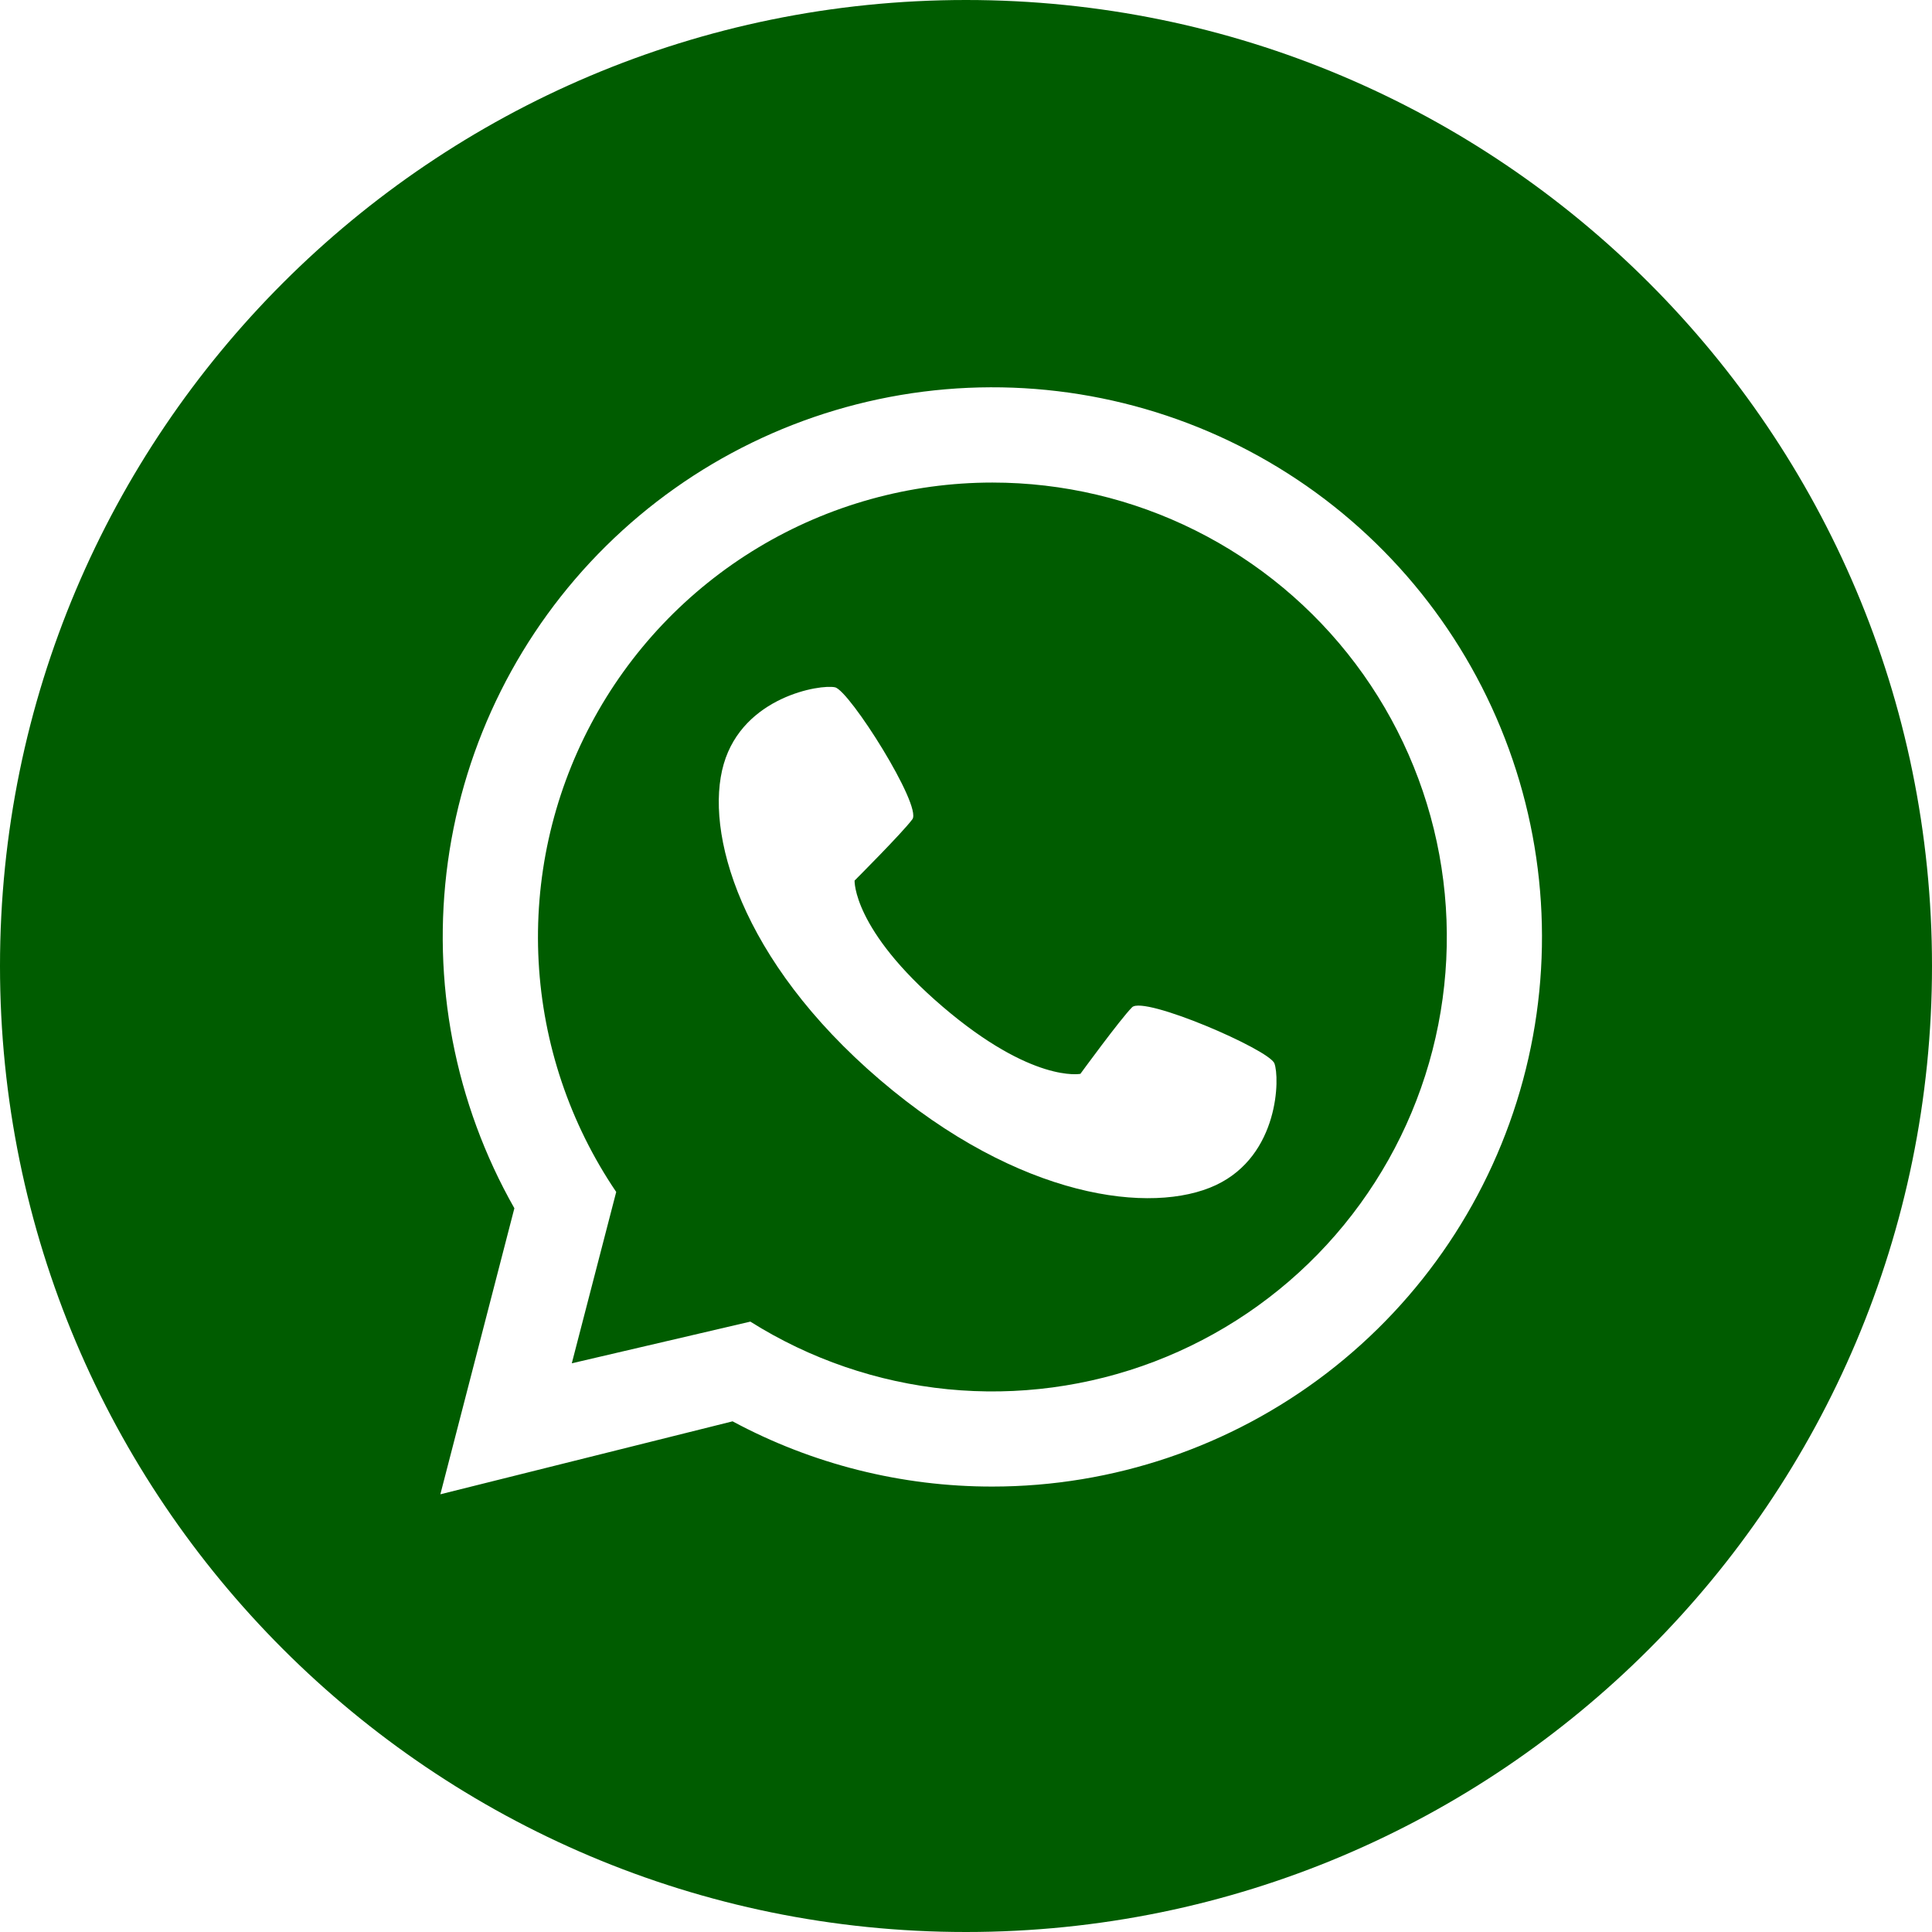
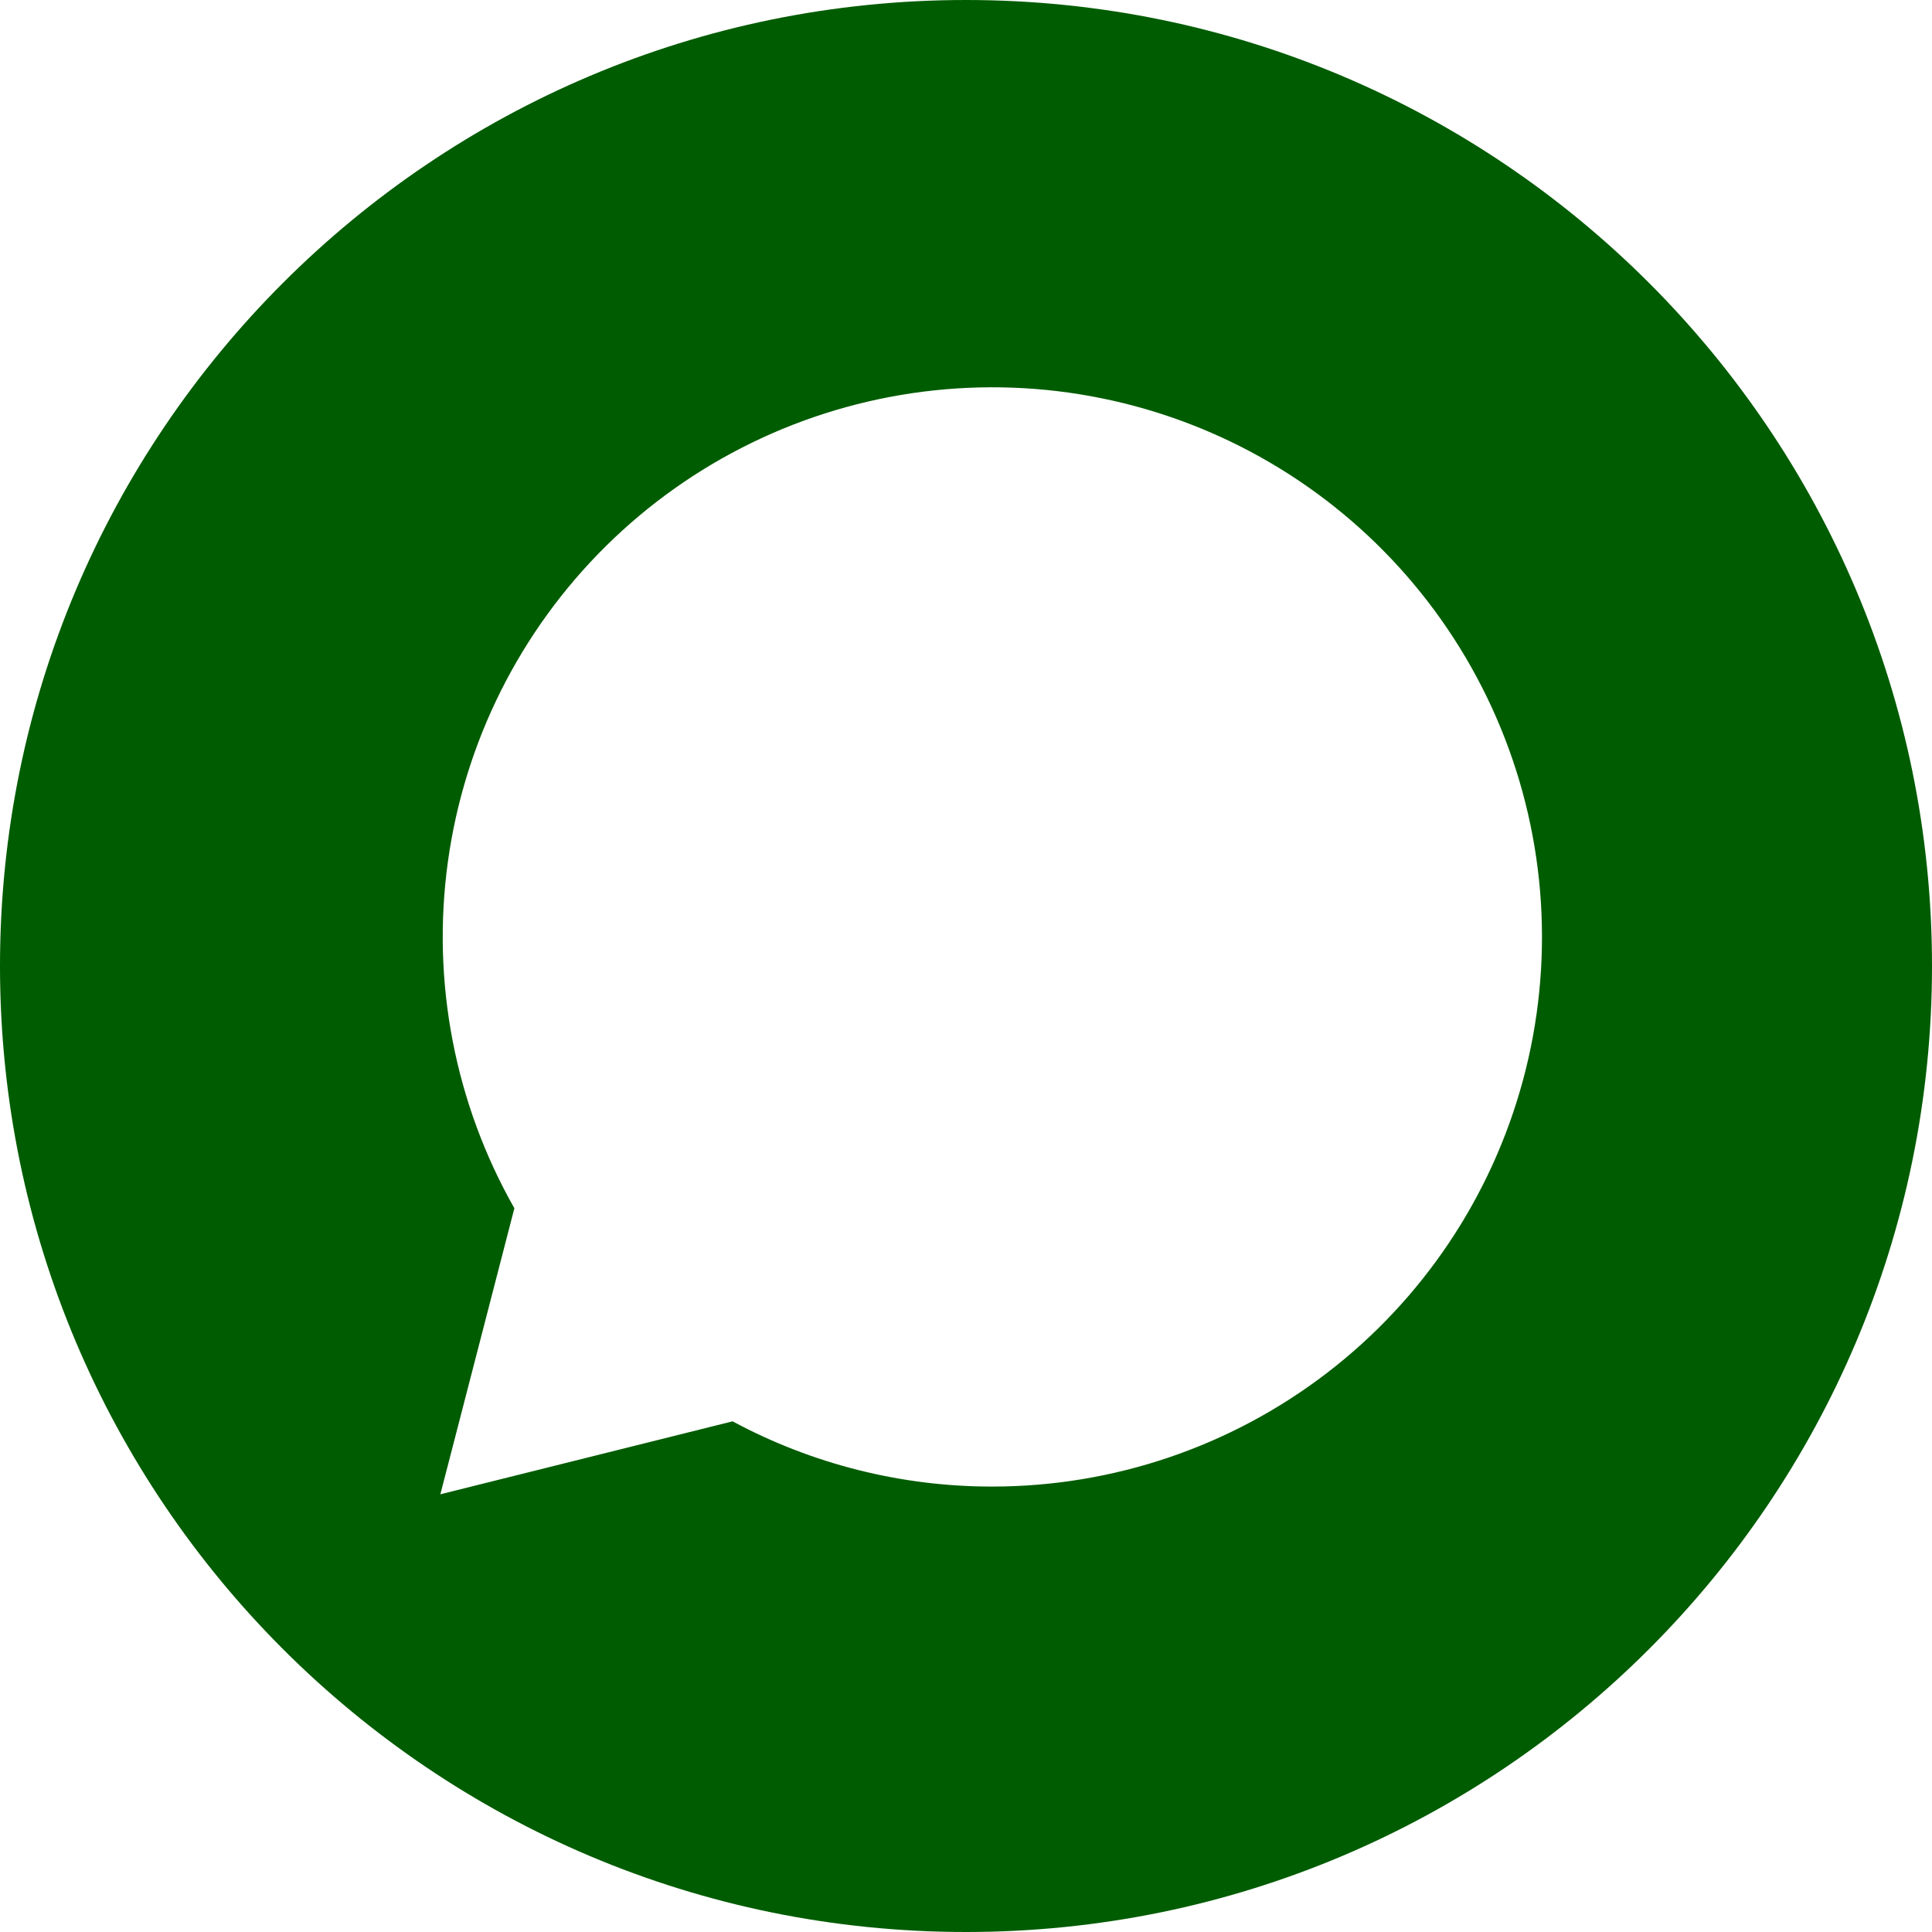
<svg xmlns="http://www.w3.org/2000/svg" width="100" height="100" viewBox="0 0 100 100" fill="none">
  <g clip-path="url(#clip0_33_2)">
-     <path d="M51.367 24.977C47.095 24.977 42.903 26.141 39.242 28.343C35.581 30.546 32.588 33.704 30.587 37.479C28.585 41.254 27.649 45.502 27.879 49.769C28.11 54.035 29.498 58.158 31.895 61.695L29.596 70.564L38.838 68.407C41.924 70.349 45.419 71.546 49.047 71.906C52.675 72.265 56.336 71.776 59.743 70.478C63.149 69.179 66.208 67.107 68.676 64.424C71.144 61.741 72.955 58.521 73.966 55.018C74.976 51.515 75.159 47.826 74.499 44.24C73.839 40.655 72.354 37.272 70.163 34.358C67.971 31.445 65.132 29.081 61.87 27.453C58.609 25.825 55.013 24.977 51.367 24.977ZM62.934 61.341C59.644 62.884 52.775 62.079 45.538 55.886C38.302 49.693 36.445 43.031 37.461 39.542C38.477 36.053 42.467 35.409 43.22 35.575C43.972 35.742 47.736 41.709 47.224 42.405C46.711 43.101 44.233 45.579 44.233 45.579C44.233 45.579 44.129 48.114 48.781 52.096C53.433 56.077 55.921 55.582 55.921 55.582C55.921 55.582 57.987 52.75 58.595 52.137C59.203 51.524 65.681 54.321 65.962 55.039C66.243 55.757 66.222 59.799 62.933 61.341H62.934Z" fill="#005C00" />
    <path d="M50 0C22.386 0 0 22.386 0 50C0 77.614 22.386 100 50 100C77.614 100 100 77.614 100 50C100 22.386 77.614 0 50 0ZM51.367 76.944C46.674 76.95 42.052 75.79 37.918 73.568L22.793 77.344L26.624 62.539C23.537 57.101 22.328 50.797 23.183 44.602C24.039 38.407 26.912 32.667 31.358 28.27C35.804 23.872 41.575 21.062 47.779 20.273C53.982 19.485 60.273 20.763 65.677 23.909C71.082 27.056 75.299 31.895 77.676 37.679C80.054 43.462 80.46 49.869 78.831 55.906C77.201 61.944 73.628 67.276 68.664 71.079C63.7 74.882 57.621 76.943 51.367 76.944Z" fill="#005C00" />
  </g>
  <defs>
    <clipPath id="clip0_33_2">
      <rect width="100" height="100" fill="white" />
    </clipPath>
  </defs>
</svg>